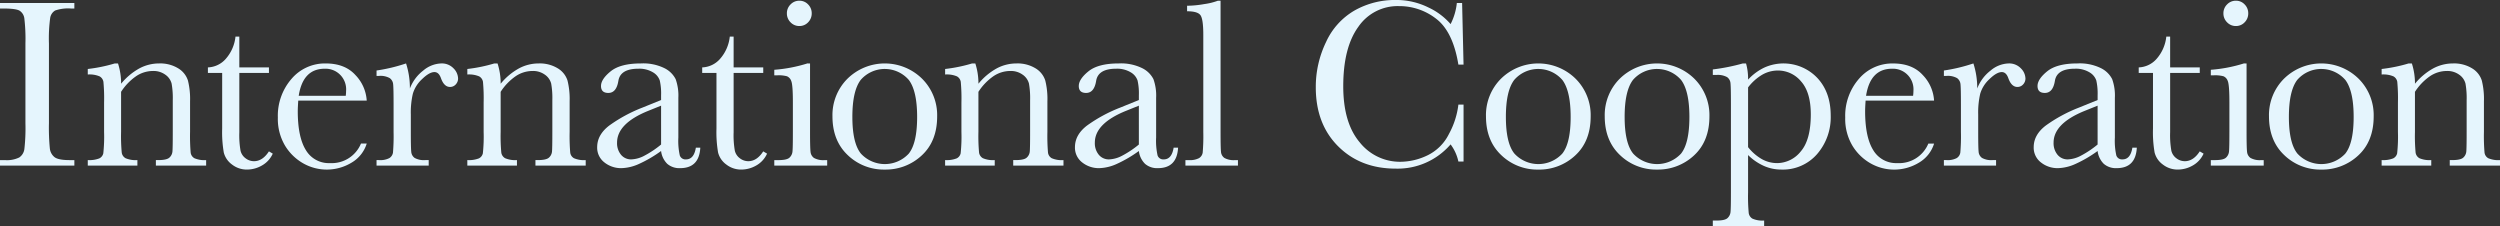
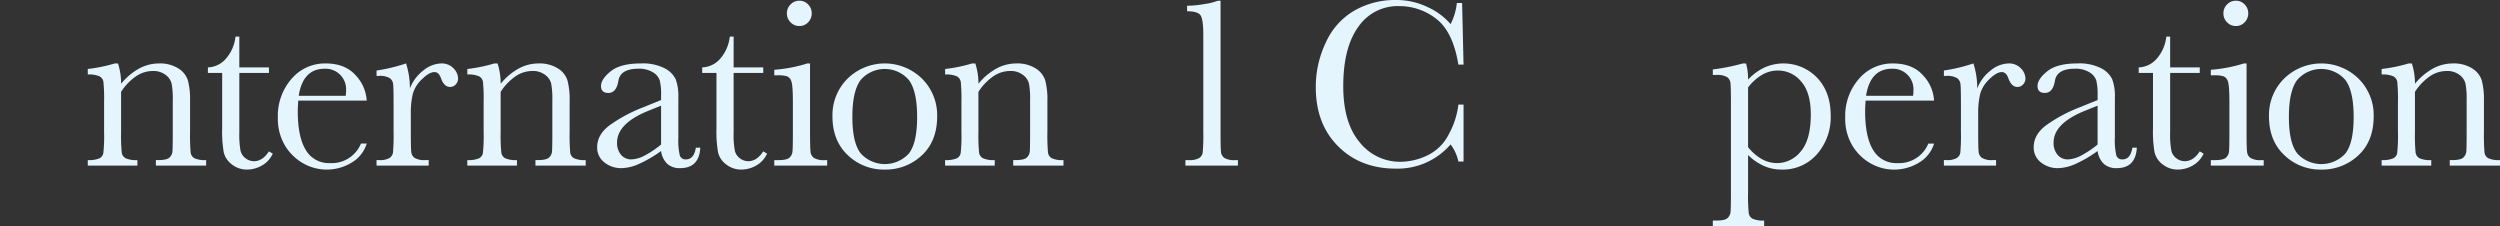
<svg xmlns="http://www.w3.org/2000/svg" id="レイヤー_1" data-name="レイヤー 1" viewBox="0 0 721.303 65.226">
  <rect x="0" y="0" width="721.303" height="65.226" fill="#333333" stroke="none" />
  <defs>
    <style>
      .cls-1 {
        fill: #e5f5fd;
      }
    </style>
  </defs>
  <title>ai-title-006-sub</title>
  <g>
-     <path class="cls-1" d="M102.834,252.532v-1.591h21.453v1.591h-1a11.422,11.422,0,0,0-4.533.571,3.017,3.017,0,0,0-1.436,2.128,44.073,44.073,0,0,0-.363,7.405v23.011a61.969,61.969,0,0,0,.259,7.249,3.683,3.683,0,0,0,1.385,2.543q1.124.831,4.308.831h1.384v1.592H102.834v-1.592h1.384a8.124,8.124,0,0,0,4.17-.762,3.471,3.471,0,0,0,1.471-2.37,53.039,53.039,0,0,0,.312-7.491V262.637a50.418,50.418,0,0,0-.312-7.232,3.1,3.1,0,0,0-1.384-2.249q-1.074-.623-4.637-.623Z" transform="translate(-102.834 -250.076)" />
    <path class="cls-1" d="M135.944,268.381h.935a18.866,18.866,0,0,1,.9,5.848A18.107,18.107,0,0,1,143,269.834a12,12,0,0,1,5.71-1.453,9.944,9.944,0,0,1,5.554,1.419,6.377,6.377,0,0,1,2.785,3.478,21.975,21.975,0,0,1,.623,6v8.858a56.777,56.777,0,0,0,.173,5.986,2.175,2.175,0,0,0,1.09,1.609,7.339,7.339,0,0,0,3.374.536v1.592h-14.5v-1.592h.657q2.492,0,3.253-.727a2.688,2.688,0,0,0,.864-1.7q.1-.97.1-5.71V279a24.24,24.24,0,0,0-.329-4.793,4.5,4.5,0,0,0-1.765-2.543,5.8,5.8,0,0,0-3.65-1.107,8.687,8.687,0,0,0-4.827,1.5,16.032,16.032,0,0,0-4.343,4.516v11.558a51.563,51.563,0,0,0,.19,5.986,2.227,2.227,0,0,0,1.107,1.609,7.439,7.439,0,0,0,3.408.536v1.592H128.159v-1.592a7.924,7.924,0,0,0,3.321-.484,2.131,2.131,0,0,0,1.159-1.471,44.676,44.676,0,0,0,.226-6.177V279.7a51.777,51.777,0,0,0-.19-6,2.219,2.219,0,0,0-1.107-1.592,7.445,7.445,0,0,0-3.408-.536v-1.592A44.542,44.542,0,0,0,135.944,268.381Z" transform="translate(-102.834 -250.076)" />
    <path class="cls-1" d="M180.431,271.114h-8.547v17.128a26.034,26.034,0,0,0,.347,5.312,3.811,3.811,0,0,0,1.471,2.2,3.972,3.972,0,0,0,2.4.831q2.492,0,4.325-2.838l1.107.657a7.418,7.418,0,0,1-3.166,3.443A8.668,8.668,0,0,1,174.134,299a6.918,6.918,0,0,1-4.378-1.471,6.15,6.15,0,0,1-2.353-3.442,34.553,34.553,0,0,1-.468-6.921V271.114h-4.117v-1.592a7.182,7.182,0,0,0,5.087-2.388,11.5,11.5,0,0,0,2.872-6.5h1.106v8.893h8.547Z" transform="translate(-102.834 -250.076)" />
    <path class="cls-1" d="M208.644,279.107H188.886q-.139,2.042-.139,3.045,0,7.474,2.336,11.229a7.677,7.677,0,0,0,6.973,3.755,9.127,9.127,0,0,0,8.927-5.641h1.661a9.671,9.671,0,0,1-4.395,5.52,13.764,13.764,0,0,1-13.962.173,14.507,14.507,0,0,1-5.242-5.139A15.108,15.108,0,0,1,183,283.986a16.2,16.2,0,0,1,3.945-11.159,12.638,12.638,0,0,1,9.861-4.446q5.571,0,8.616,3.391A11.593,11.593,0,0,1,208.644,279.107Zm-6.056-1.384a11.086,11.086,0,0,0,.1-1.419,5.944,5.944,0,0,0-6.159-6.4q-6.3,0-7.509,7.82Z" transform="translate(-102.834 -250.076)" />
    <path class="cls-1" d="M221.095,275.612a11.792,11.792,0,0,1,3.823-5.155,8.439,8.439,0,0,1,5.173-2.076,4.665,4.665,0,0,1,3.6,1.419A4.279,4.279,0,0,1,235,272.706a2.461,2.461,0,0,1-.675,1.73,2.16,2.16,0,0,1-1.644.727q-1.731,0-2.63-2.561-.623-1.73-1.869-1.73-1.487,0-3.563,2.024a9.369,9.369,0,0,0-2.664,4.2,23.965,23.965,0,0,0-.589,5.986v5.052q0,4.534.121,5.71a2.4,2.4,0,0,0,.986,1.8,5.537,5.537,0,0,0,3.08.623h.969v1.592H211.475v-1.592h.727a5.691,5.691,0,0,0,2.959-.571,2.291,2.291,0,0,0,1.056-1.608,55.628,55.628,0,0,0,.173-5.952v-7.993q0-4.567-.121-5.727a2.452,2.452,0,0,0-.986-1.8,5.423,5.423,0,0,0-3.08-.64h-.727v-1.558a48.524,48.524,0,0,0,8.513-2.041A23.017,23.017,0,0,1,221.095,275.612Z" transform="translate(-102.834 -250.076)" />
    <path class="cls-1" d="M245.453,268.381h.935a18.866,18.866,0,0,1,.9,5.848,18.107,18.107,0,0,1,5.225-4.395,12,12,0,0,1,5.71-1.453,9.944,9.944,0,0,1,5.554,1.419,6.377,6.377,0,0,1,2.785,3.478,21.975,21.975,0,0,1,.623,6v8.858a56.777,56.777,0,0,0,.173,5.986,2.175,2.175,0,0,0,1.09,1.609,7.339,7.339,0,0,0,3.374.536v1.592h-14.5v-1.592h.657q2.492,0,3.253-.727a2.688,2.688,0,0,0,.864-1.7q.1-.97.1-5.71V279a24.24,24.24,0,0,0-.329-4.793,4.5,4.5,0,0,0-1.765-2.543,5.8,5.8,0,0,0-3.65-1.107,8.687,8.687,0,0,0-4.827,1.5,16.032,16.032,0,0,0-4.343,4.516v11.558a51.563,51.563,0,0,0,.19,5.986,2.227,2.227,0,0,0,1.107,1.609,7.439,7.439,0,0,0,3.408.536v1.592H237.668v-1.592a7.924,7.924,0,0,0,3.321-.484,2.131,2.131,0,0,0,1.159-1.471,44.676,44.676,0,0,0,.226-6.177V279.7a51.777,51.777,0,0,0-.19-6,2.219,2.219,0,0,0-1.107-1.592,7.445,7.445,0,0,0-3.408-.536v-1.592A44.542,44.542,0,0,0,245.453,268.381Z" transform="translate(-102.834 -250.076)" />
    <path class="cls-1" d="M303.605,292.672h1.28q-.312,5.917-5.813,5.917a5.309,5.309,0,0,1-3.72-1.246,6.235,6.235,0,0,1-1.782-3.7,36.159,36.159,0,0,1-6.314,3.7,12.979,12.979,0,0,1-5.1,1.246,7.678,7.678,0,0,1-4.948-1.661,5.35,5.35,0,0,1-2.076-4.395q0-3.564,3.478-6.229a42.889,42.889,0,0,1,9.6-5.19l5.363-2.18v-1.384a16.892,16.892,0,0,0-.381-4.257,4.367,4.367,0,0,0-1.972-2.353,7.554,7.554,0,0,0-4.187-1.038q-5.19,0-5.778,3.46-.554,3.53-2.907,3.529-2.111,0-2.11-2.007,0-1.972,2.8-4.238t8.72-2.267a13.875,13.875,0,0,1,6.817,1.384,7.187,7.187,0,0,1,3.2,3.149,14.1,14.1,0,0,1,.778,5.4v11.453a19.266,19.266,0,0,0,.416,5.156,1.713,1.713,0,0,0,1.8,1.142Q303.051,296.063,303.605,292.672ZM293.57,280.561l-3.771,1.522q-8.928,3.634-8.928,9.136a5.21,5.21,0,0,0,1.142,3.512,3.732,3.732,0,0,0,2.977,1.332,8.67,8.67,0,0,0,3.771-1.072,27.667,27.667,0,0,0,4.81-3.218Z" transform="translate(-102.834 -250.076)" />
    <path class="cls-1" d="M323.046,271.114H314.5v17.128a26.034,26.034,0,0,0,.347,5.312,3.811,3.811,0,0,0,1.471,2.2,3.972,3.972,0,0,0,2.4.831q2.492,0,4.325-2.838l1.107.657a7.418,7.418,0,0,1-3.166,3.443A8.668,8.668,0,0,1,316.749,299a6.918,6.918,0,0,1-4.378-1.471,6.15,6.15,0,0,1-2.353-3.442,34.553,34.553,0,0,1-.468-6.921V271.114h-4.117v-1.592a7.182,7.182,0,0,0,5.087-2.388,11.5,11.5,0,0,0,2.872-6.5H314.5v8.893h8.547Z" transform="translate(-102.834 -250.076)" />
    <path class="cls-1" d="M336.548,268.381v19.758q0,4.534.139,5.71a2.453,2.453,0,0,0,1,1.8,5.537,5.537,0,0,0,3.08.623h.727v1.592h-15.26v-1.592h1.177q2.457,0,3.2-.71a2.745,2.745,0,0,0,.865-1.7q.12-.986.121-5.727v-8.581q0-4.983-.467-6.091a2.278,2.278,0,0,0-1.246-1.384,9.138,9.138,0,0,0-2.716-.276h-.935v-1.592a42.347,42.347,0,0,0,9.55-1.834Zm-6.679-14.464a3.521,3.521,0,0,1,1.056-2.561,3.438,3.438,0,0,1,2.543-1.073,3.385,3.385,0,0,1,2.526,1.073,3.552,3.552,0,0,1,1.038,2.561,3.593,3.593,0,0,1-1.038,2.595,3.382,3.382,0,0,1-2.526,1.073,3.435,3.435,0,0,1-2.543-1.073A3.562,3.562,0,0,1,329.869,253.917Z" transform="translate(-102.834 -250.076)" />
    <path class="cls-1" d="M343.017,283.641a14.807,14.807,0,0,1,4.359-10.883,15.353,15.353,0,0,1,21.488.018,14.818,14.818,0,0,1,4.36,10.865q0,7.163-4.429,11.263A15.181,15.181,0,0,1,358.1,299a14.974,14.974,0,0,1-10.675-4.17Q343.017,290.665,343.017,283.641Zm5.744.173q0,7.544,2.457,10.571a9.4,9.4,0,0,0,13.823,0q2.405-3.028,2.405-10.571,0-7.474-2.388-10.657a9.188,9.188,0,0,0-13.894-.018Q348.76,276.3,348.761,283.813Z" transform="translate(-102.834 -250.076)" />
    <path class="cls-1" d="M383.3,268.381h.935a18.866,18.866,0,0,1,.9,5.848,18.107,18.107,0,0,1,5.225-4.395,12,12,0,0,1,5.71-1.453,9.944,9.944,0,0,1,5.554,1.419,6.377,6.377,0,0,1,2.785,3.478,21.975,21.975,0,0,1,.623,6v8.858a56.777,56.777,0,0,0,.173,5.986,2.175,2.175,0,0,0,1.09,1.609,7.339,7.339,0,0,0,3.374.536v1.592h-14.5v-1.592h.657q2.492,0,3.253-.727a2.688,2.688,0,0,0,.864-1.7q.1-.97.1-5.71V279a24.24,24.24,0,0,0-.329-4.793,4.5,4.5,0,0,0-1.765-2.543,5.8,5.8,0,0,0-3.65-1.107,8.687,8.687,0,0,0-4.827,1.5,16.032,16.032,0,0,0-4.343,4.516v11.558a51.563,51.563,0,0,0,.19,5.986,2.227,2.227,0,0,0,1.107,1.609,7.439,7.439,0,0,0,3.408.536v1.592H375.518v-1.592a7.924,7.924,0,0,0,3.321-.484A2.131,2.131,0,0,0,380,294.315a44.676,44.676,0,0,0,.226-6.177V279.7a51.777,51.777,0,0,0-.19-6,2.219,2.219,0,0,0-1.107-1.592,7.445,7.445,0,0,0-3.408-.536v-1.592A44.542,44.542,0,0,0,383.3,268.381Z" transform="translate(-102.834 -250.076)" />
-     <path class="cls-1" d="M441.454,292.672h1.28q-.312,5.917-5.813,5.917a5.309,5.309,0,0,1-3.72-1.246,6.235,6.235,0,0,1-1.782-3.7,36.159,36.159,0,0,1-6.314,3.7,12.979,12.979,0,0,1-5.1,1.246,7.678,7.678,0,0,1-4.948-1.661,5.35,5.35,0,0,1-2.076-4.395q0-3.564,3.478-6.229a42.889,42.889,0,0,1,9.6-5.19l5.363-2.18v-1.384a16.892,16.892,0,0,0-.381-4.257,4.367,4.367,0,0,0-1.972-2.353,7.554,7.554,0,0,0-4.187-1.038q-5.19,0-5.778,3.46-.554,3.53-2.907,3.529-2.111,0-2.11-2.007,0-1.972,2.8-4.238t8.72-2.267a13.875,13.875,0,0,1,6.817,1.384,7.187,7.187,0,0,1,3.2,3.149,14.1,14.1,0,0,1,.778,5.4v11.453a19.266,19.266,0,0,0,.416,5.156,1.713,1.713,0,0,0,1.8,1.142Q440.9,296.063,441.454,292.672Zm-10.035-12.111-3.771,1.522q-8.928,3.634-8.928,9.136a5.21,5.21,0,0,0,1.142,3.512,3.732,3.732,0,0,0,2.977,1.332,8.67,8.67,0,0,0,3.771-1.072,27.667,27.667,0,0,0,4.81-3.218Z" transform="translate(-102.834 -250.076)" />
    <path class="cls-1" d="M454.993,250.283v37.855q0,4.534.121,5.71a2.4,2.4,0,0,0,.986,1.8,5.533,5.533,0,0,0,3.079.623h.831v1.592H444.854v-1.592h.969a5.693,5.693,0,0,0,2.959-.571,2.286,2.286,0,0,0,1.055-1.608,55.505,55.505,0,0,0,.174-5.952V260.11q0-4.463-.8-5.623t-3.876-1.159v-1.592a30.2,30.2,0,0,0,4.966-.484,18.276,18.276,0,0,0,3.927-.969Z" transform="translate(-102.834 -250.076)" />
    <path class="cls-1" d="M523.61,280.249H525.1v16.437H523.61a12.61,12.61,0,0,0-2.249-4.948,20.186,20.186,0,0,1-15.813,6.99q-10.173,0-16.626-6.437t-6.454-17.024a29.642,29.642,0,0,1,2.977-13.1,20.109,20.109,0,0,1,8.3-9.118,23.582,23.582,0,0,1,11.7-2.976,20.817,20.817,0,0,1,9.533,2.162,19.127,19.127,0,0,1,6.384,4.793,17.139,17.139,0,0,0,1.8-6.09h1.522l.415,17.785H523.61q-1.557-9.48-6.35-13.184a17.234,17.234,0,0,0-10.812-3.7,13.736,13.736,0,0,0-11.714,5.986q-4.342,5.987-4.342,17.128,0,10.554,4.74,16.177a14.821,14.821,0,0,0,11.8,5.623,18.226,18.226,0,0,0,7.716-1.834,13.452,13.452,0,0,0,6.246-6.211A23.291,23.291,0,0,0,523.61,280.249Z" transform="translate(-102.834 -250.076)" />
-     <path class="cls-1" d="M531.57,283.641a14.807,14.807,0,0,1,4.359-10.883,15.353,15.353,0,0,1,21.488.018,14.818,14.818,0,0,1,4.36,10.865q0,7.163-4.429,11.263a15.181,15.181,0,0,1-10.692,4.1,14.974,14.974,0,0,1-10.675-4.17Q531.57,290.665,531.57,283.641Zm5.744.173q0,7.544,2.457,10.571a9.4,9.4,0,0,0,13.823,0Q556,291.357,556,283.813q0-7.474-2.388-10.657a9.188,9.188,0,0,0-13.894-.018Q537.313,276.3,537.314,283.813Z" transform="translate(-102.834 -250.076)" />
-     <path class="cls-1" d="M565.833,283.641a14.807,14.807,0,0,1,4.359-10.883,15.353,15.353,0,0,1,21.488.018,14.818,14.818,0,0,1,4.36,10.865q0,7.163-4.429,11.263A15.181,15.181,0,0,1,580.92,299a14.974,14.974,0,0,1-10.675-4.17Q565.833,290.665,565.833,283.641Zm5.744.173q0,7.544,2.457,10.571a9.4,9.4,0,0,0,13.823,0q2.405-3.028,2.405-10.571,0-7.474-2.388-10.657a9.188,9.188,0,0,0-13.894-.018Q571.576,276.3,571.577,283.813Z" transform="translate(-102.834 -250.076)" />
    <path class="cls-1" d="M605.669,268.381h.934a16.2,16.2,0,0,1,.589,4.671,15.234,15.234,0,0,1,4.758-3.512,13.462,13.462,0,0,1,15.173,2.976q3.91,4.135,3.91,10.917A16.206,16.206,0,0,1,627.1,294.54,13.094,13.094,0,0,1,616.776,299a12.389,12.389,0,0,1-5.035-1.056,15.53,15.53,0,0,1-4.55-3.131v10.761a51.336,51.336,0,0,0,.19,5.986,2.235,2.235,0,0,0,1.09,1.609,7.216,7.216,0,0,0,3.356.536V315.3H597.018V313.71h1.038q2.457,0,3.2-.709a2.75,2.75,0,0,0,.865-1.7q.12-.986.121-5.727V279.834q0-4.532-.121-5.709a2.408,2.408,0,0,0-.986-1.8,5.539,5.539,0,0,0-3.08-.623h-1.038V270.11A57.712,57.712,0,0,0,605.669,268.381Zm1.522,24.152a13.9,13.9,0,0,0,3.962,3.443,8.979,8.979,0,0,0,4.411,1.159,8.779,8.779,0,0,0,6.817-3.356q2.906-3.356,2.906-10.692,0-6.366-2.8-9.516a8.653,8.653,0,0,0-6.679-3.149,9.09,9.09,0,0,0-4.532,1.211,14.222,14.222,0,0,0-4.083,3.668Z" transform="translate(-102.834 -250.076)" />
    <path class="cls-1" d="M660.856,279.107H641.1q-.139,2.042-.139,3.045,0,7.474,2.336,11.229a7.677,7.677,0,0,0,6.973,3.755A9.127,9.127,0,0,0,659.2,291.5h1.661a9.671,9.671,0,0,1-4.395,5.52,13.764,13.764,0,0,1-13.962.173,14.507,14.507,0,0,1-5.242-5.139,15.108,15.108,0,0,1-2.042-8.062,16.2,16.2,0,0,1,3.945-11.159,12.638,12.638,0,0,1,9.861-4.446q5.571,0,8.616,3.391A11.593,11.593,0,0,1,660.856,279.107Zm-6.056-1.384a11.086,11.086,0,0,0,.1-1.419,5.944,5.944,0,0,0-6.159-6.4q-6.3,0-7.509,7.82Z" transform="translate(-102.834 -250.076)" />
    <path class="cls-1" d="M673.308,275.612a11.792,11.792,0,0,1,3.823-5.155,8.439,8.439,0,0,1,5.173-2.076,4.665,4.665,0,0,1,3.6,1.419,4.279,4.279,0,0,1,1.315,2.906,2.461,2.461,0,0,1-.675,1.73,2.16,2.16,0,0,1-1.644.727q-1.731,0-2.63-2.561-.623-1.73-1.869-1.73-1.487,0-3.563,2.024a9.369,9.369,0,0,0-2.664,4.2,23.965,23.965,0,0,0-.589,5.986v5.052q0,4.534.121,5.71a2.4,2.4,0,0,0,.986,1.8,5.537,5.537,0,0,0,3.08.623h.969v1.592H663.687v-1.592h.727a5.691,5.691,0,0,0,2.959-.571,2.291,2.291,0,0,0,1.056-1.608,55.628,55.628,0,0,0,.173-5.952v-7.993q0-4.567-.121-5.727a2.452,2.452,0,0,0-.986-1.8,5.423,5.423,0,0,0-3.08-.64h-.727v-1.558a48.524,48.524,0,0,0,8.513-2.041A23.017,23.017,0,0,1,673.308,275.612Z" transform="translate(-102.834 -250.076)" />
    <path class="cls-1" d="M718.072,292.672h1.28q-.312,5.917-5.813,5.917a5.309,5.309,0,0,1-3.72-1.246,6.235,6.235,0,0,1-1.782-3.7,36.159,36.159,0,0,1-6.314,3.7,12.979,12.979,0,0,1-5.1,1.246,7.678,7.678,0,0,1-4.948-1.661,5.35,5.35,0,0,1-2.076-4.395q0-3.564,3.478-6.229a42.889,42.889,0,0,1,9.6-5.19l5.363-2.18v-1.384a16.892,16.892,0,0,0-.381-4.257,4.367,4.367,0,0,0-1.972-2.353A7.554,7.554,0,0,0,701.5,269.9q-5.19,0-5.778,3.46-.554,3.53-2.907,3.529-2.111,0-2.11-2.007,0-1.972,2.8-4.238t8.72-2.267a13.875,13.875,0,0,1,6.817,1.384,7.187,7.187,0,0,1,3.2,3.149,14.1,14.1,0,0,1,.778,5.4v11.453a19.266,19.266,0,0,0,.416,5.156,1.713,1.713,0,0,0,1.8,1.142Q717.518,296.063,718.072,292.672Zm-10.035-12.111-3.771,1.522q-8.928,3.634-8.928,9.136a5.21,5.21,0,0,0,1.142,3.512,3.732,3.732,0,0,0,2.977,1.332,8.67,8.67,0,0,0,3.771-1.072,27.667,27.667,0,0,0,4.81-3.218Z" transform="translate(-102.834 -250.076)" />
    <path class="cls-1" d="M737.513,271.114h-8.547v17.128a26.036,26.036,0,0,0,.347,5.312,3.811,3.811,0,0,0,1.471,2.2,3.972,3.972,0,0,0,2.4.831q2.492,0,4.325-2.838l1.107.657a7.418,7.418,0,0,1-3.166,3.443A8.668,8.668,0,0,1,731.216,299a6.918,6.918,0,0,1-4.378-1.471,6.15,6.15,0,0,1-2.353-3.442,34.553,34.553,0,0,1-.468-6.921V271.114H719.9v-1.592a7.182,7.182,0,0,0,5.087-2.388,11.5,11.5,0,0,0,2.872-6.5h1.106v8.893h8.547Z" transform="translate(-102.834 -250.076)" />
    <path class="cls-1" d="M751.016,268.381v19.758q0,4.534.139,5.71a2.453,2.453,0,0,0,1,1.8,5.537,5.537,0,0,0,3.08.623h.727v1.592H740.7v-1.592h1.177q2.457,0,3.2-.71a2.745,2.745,0,0,0,.865-1.7q.12-.986.121-5.727v-8.581q0-4.983-.467-6.091a2.278,2.278,0,0,0-1.246-1.384,9.138,9.138,0,0,0-2.716-.276H740.7v-1.592a42.347,42.347,0,0,0,9.55-1.834Zm-6.679-14.464a3.521,3.521,0,0,1,1.056-2.561,3.438,3.438,0,0,1,2.543-1.073,3.385,3.385,0,0,1,2.526,1.073,3.552,3.552,0,0,1,1.038,2.561,3.593,3.593,0,0,1-1.038,2.595,3.382,3.382,0,0,1-2.526,1.073,3.435,3.435,0,0,1-2.543-1.073A3.562,3.562,0,0,1,744.337,253.917Z" transform="translate(-102.834 -250.076)" />
    <path class="cls-1" d="M757.484,283.641a14.807,14.807,0,0,1,4.359-10.883,15.353,15.353,0,0,1,21.488.018,14.818,14.818,0,0,1,4.36,10.865q0,7.163-4.429,11.263a15.181,15.181,0,0,1-10.692,4.1,14.974,14.974,0,0,1-10.675-4.17Q757.484,290.665,757.484,283.641Zm5.744.173q0,7.544,2.457,10.571a9.4,9.4,0,0,0,13.823,0q2.405-3.028,2.405-10.571,0-7.474-2.388-10.657a9.188,9.188,0,0,0-13.894-.018Q763.228,276.3,763.229,283.813Z" transform="translate(-102.834 -250.076)" />
    <path class="cls-1" d="M797.77,268.381h.935a18.866,18.866,0,0,1,.9,5.848,18.107,18.107,0,0,1,5.225-4.395,12,12,0,0,1,5.71-1.453,9.944,9.944,0,0,1,5.554,1.419,6.377,6.377,0,0,1,2.785,3.478,21.975,21.975,0,0,1,.623,6v8.858a56.777,56.777,0,0,0,.173,5.986,2.175,2.175,0,0,0,1.09,1.609,7.339,7.339,0,0,0,3.374.536v1.592h-14.5v-1.592h.657q2.492,0,3.253-.727a2.688,2.688,0,0,0,.864-1.7q.1-.97.1-5.71V279a24.24,24.24,0,0,0-.329-4.793,4.5,4.5,0,0,0-1.765-2.543,5.8,5.8,0,0,0-3.65-1.107,8.687,8.687,0,0,0-4.827,1.5,16.032,16.032,0,0,0-4.343,4.516v11.558a51.563,51.563,0,0,0,.19,5.986,2.227,2.227,0,0,0,1.107,1.609,7.439,7.439,0,0,0,3.408.536v1.592H789.984v-1.592a7.924,7.924,0,0,0,3.321-.484,2.131,2.131,0,0,0,1.159-1.471,44.676,44.676,0,0,0,.226-6.177V279.7a51.777,51.777,0,0,0-.19-6,2.219,2.219,0,0,0-1.107-1.592,7.445,7.445,0,0,0-3.408-.536v-1.592A44.542,44.542,0,0,0,797.77,268.381Z" transform="translate(-102.834 -250.076)" />
  </g>
</svg>